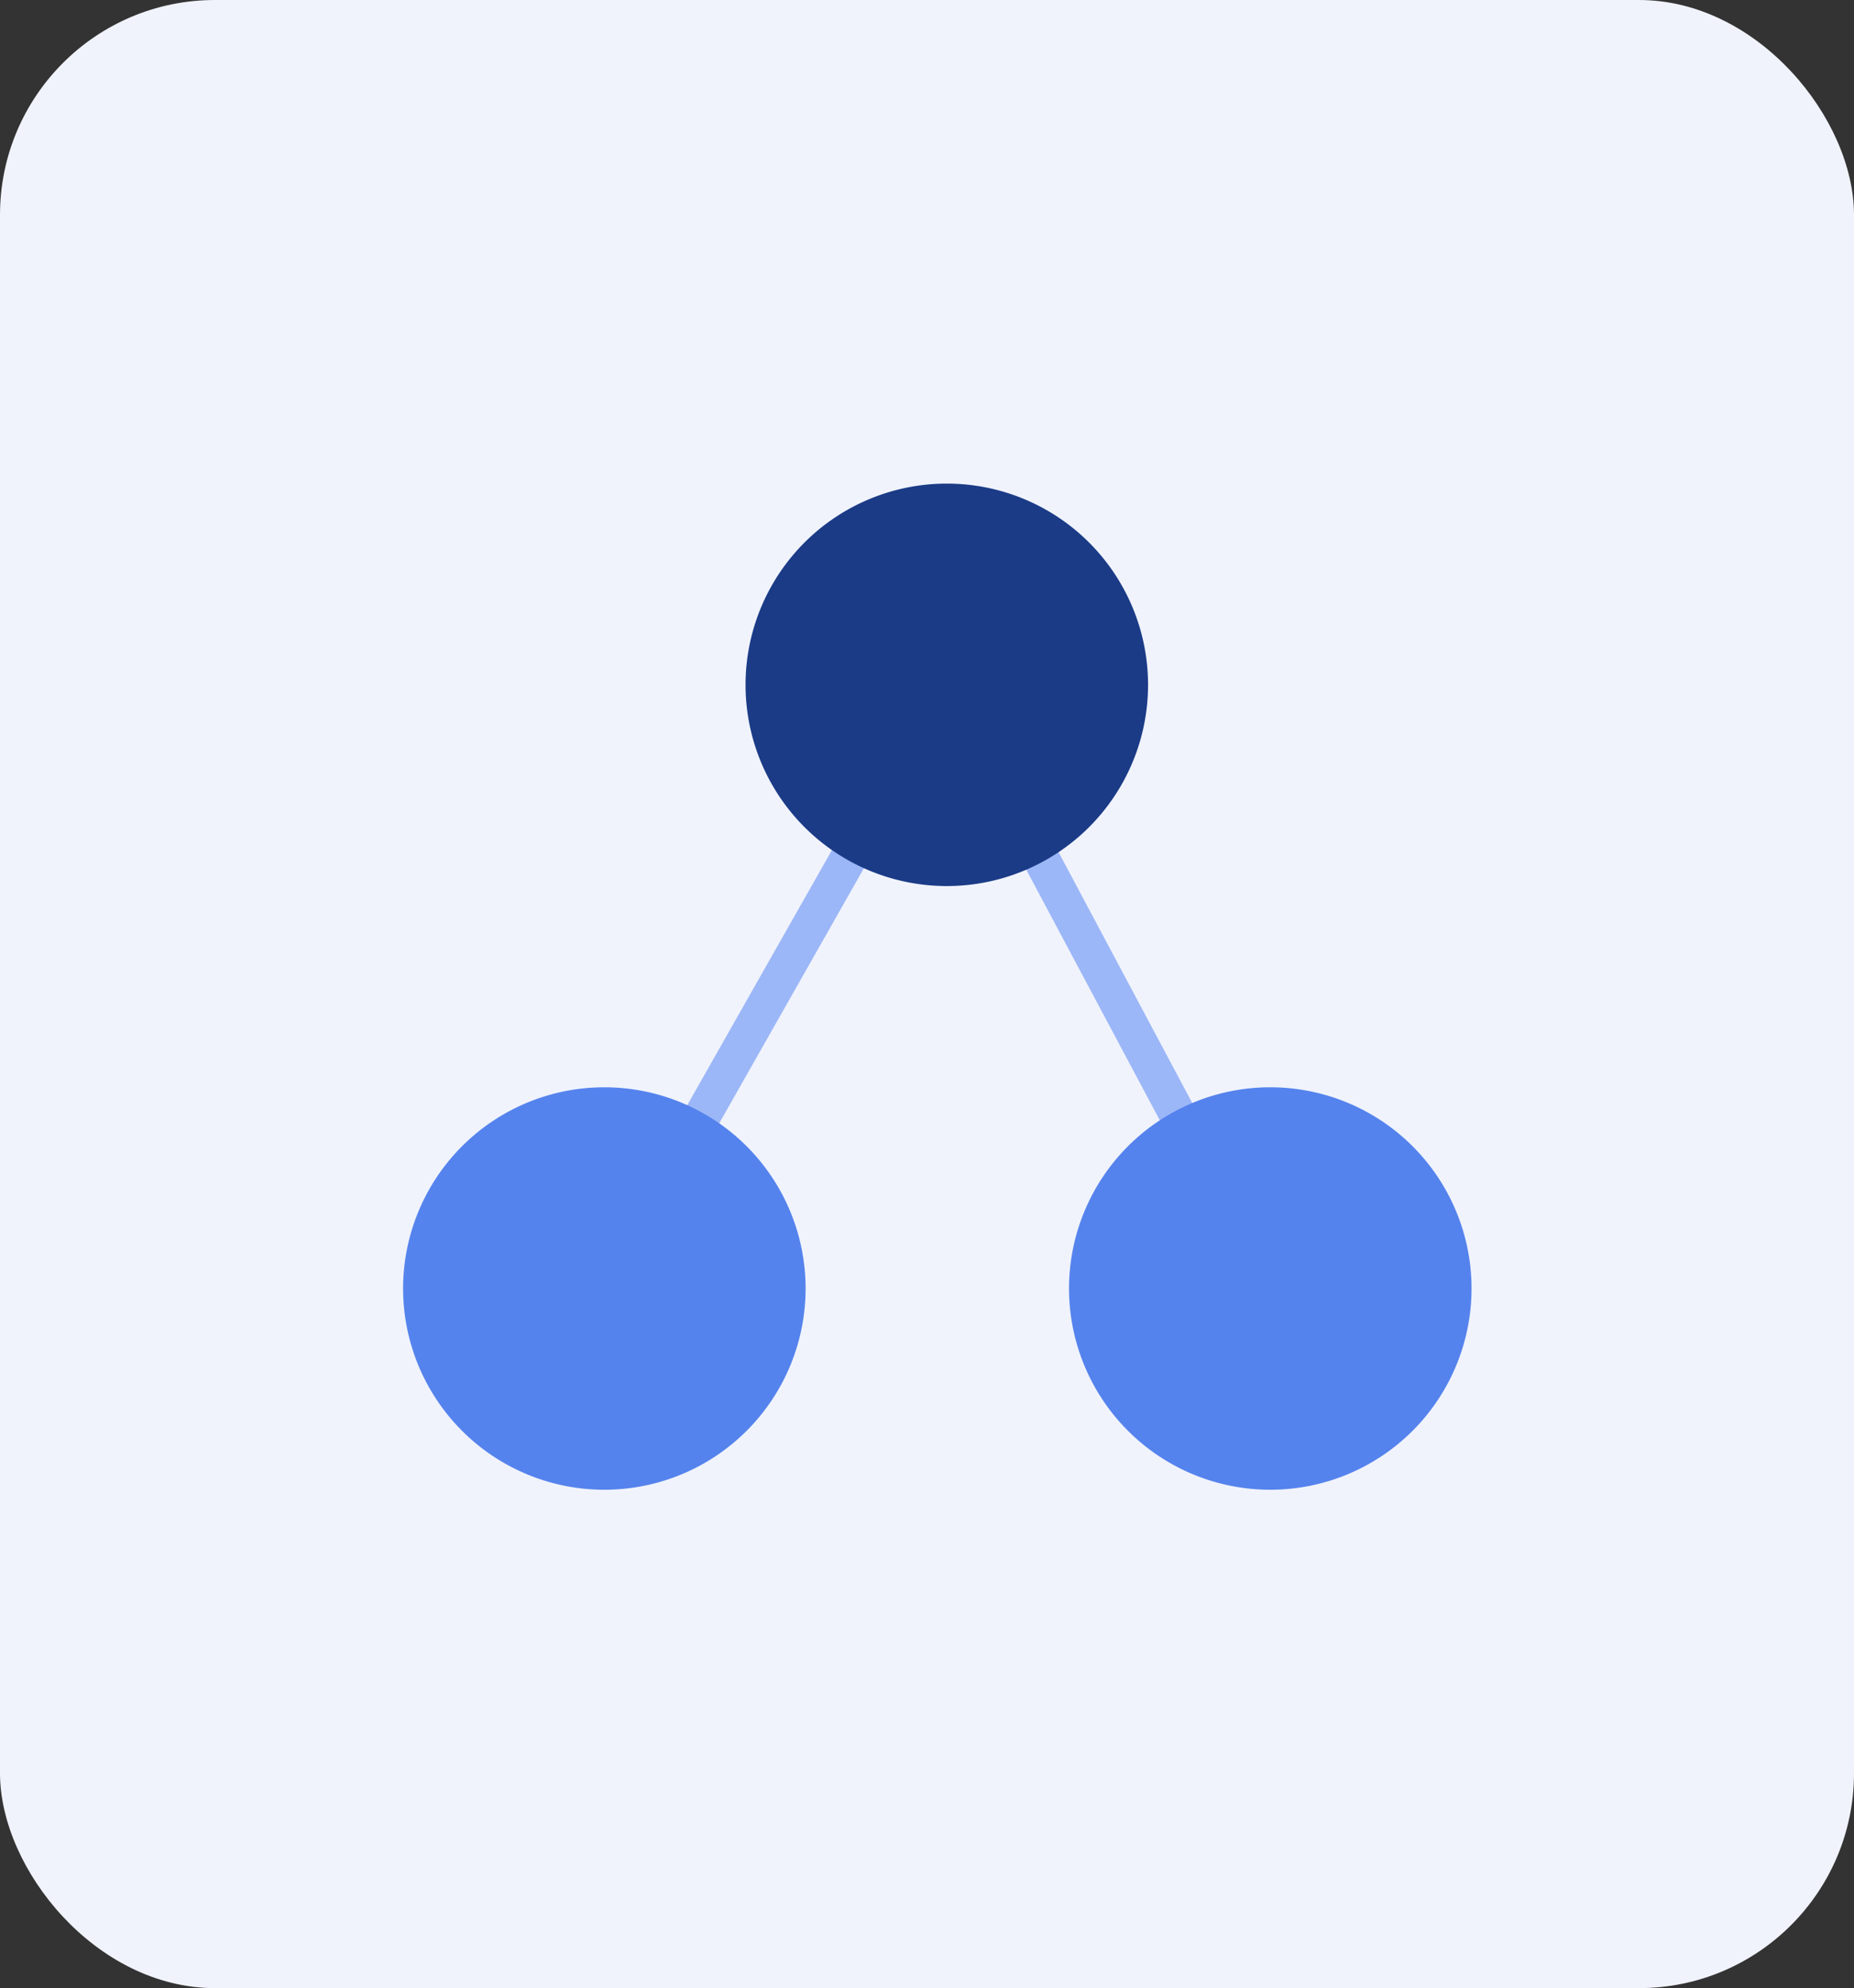
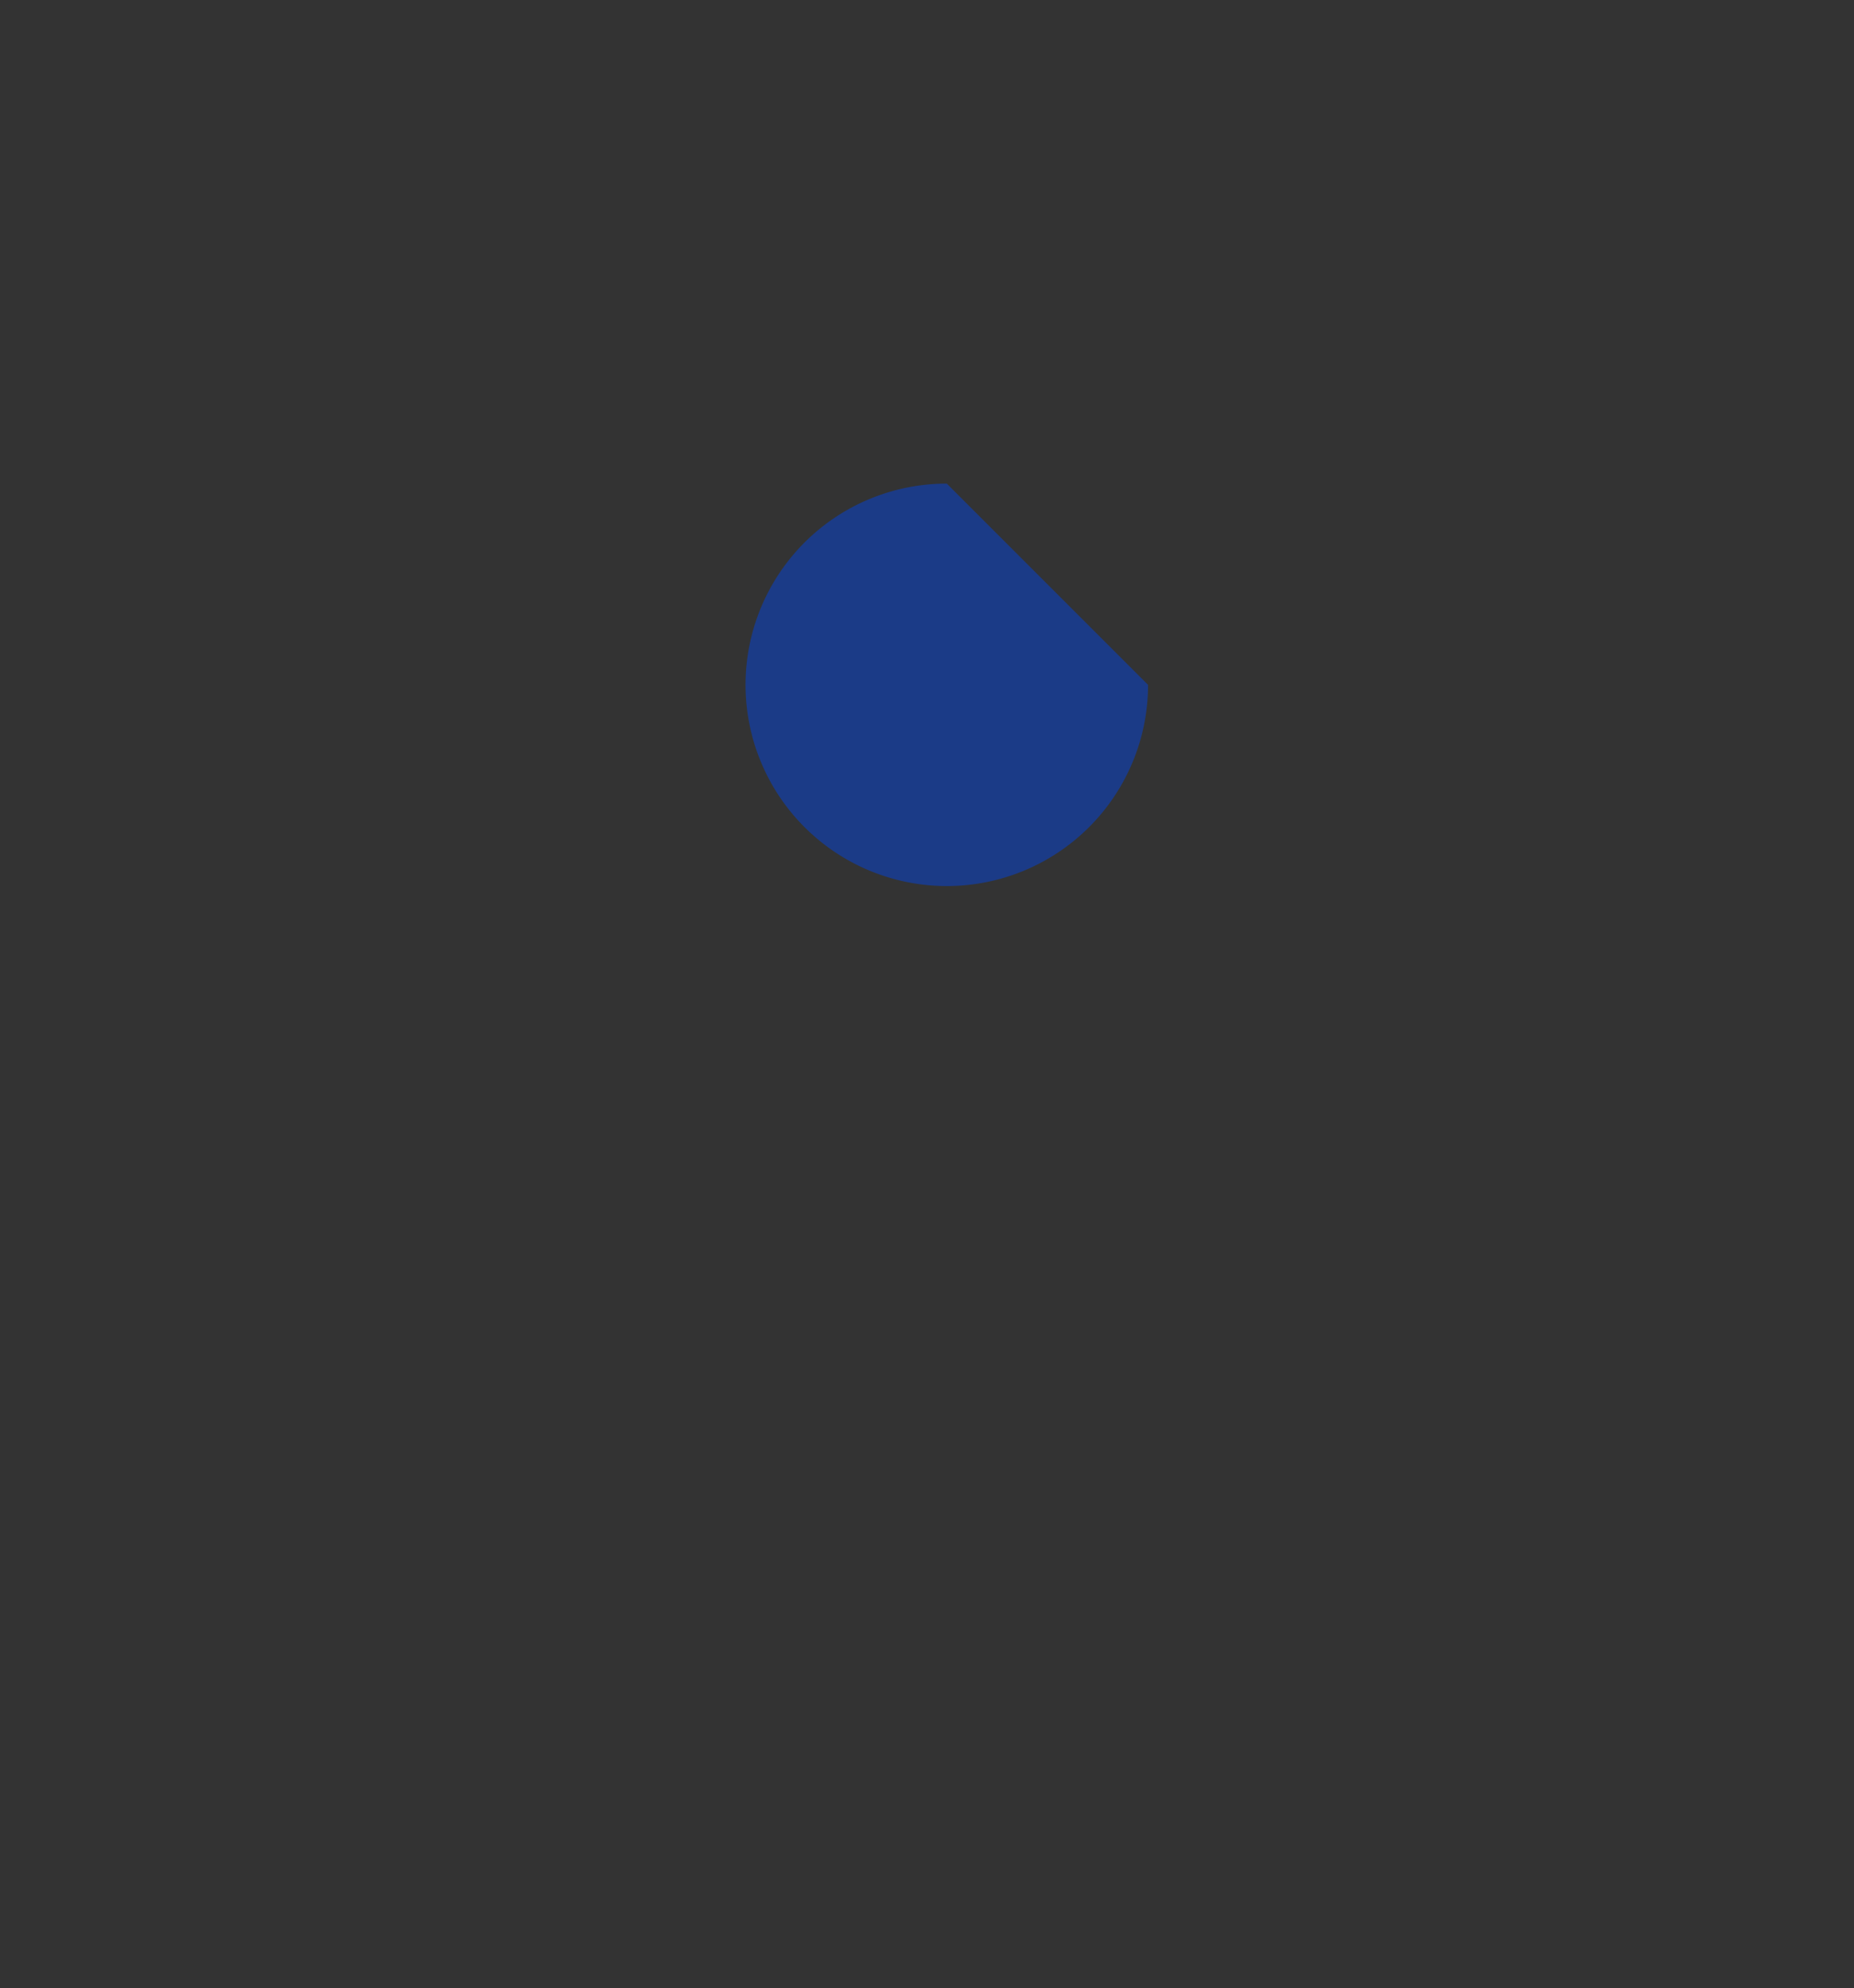
<svg xmlns="http://www.w3.org/2000/svg" viewBox="0 0 69 74" height="74" width="69">
  <rect x="0" y="0" width="69" height="74" fill="#333333" stroke="none" />
  <g transform="translate(-71 -260)" id="Group_3219">
-     <rect fill="#f0f3fc" transform="translate(71 260)" rx="8" height="74" width="69" id="Rectangle_3777" />
    <g transform="translate(5.724 -8.236)" id="Group_3218">
-       <line stroke-width="1.368" stroke-miterlimit="10" stroke="#9cb7f7" fill="none" transform="translate(87.768 293.727)" y2="22.471" x1="12.744" id="Line_62" />
-       <line stroke-width="1.368" stroke-miterlimit="10" stroke="#9cb7f7" fill="none" transform="translate(100.579 293.727)" y2="22.471" x2="11.974" id="Line_64" />
-       <path fill="#1b3b87" transform="translate(75.731 278.256)" d="M32.272,15.471A7.49,7.49,0,1,1,24.781,7.98a7.491,7.491,0,0,1,7.491,7.491" id="Path_1472" />
-       <path fill="#5583ed" transform="translate(78.096 282.671)" d="M41.946,33.526a7.49,7.49,0,1,1-7.491-7.491,7.491,7.491,0,0,1,7.491,7.491" id="Path_1474" />
-       <path fill="#5583ed" transform="translate(73.227 282.671)" d="M22.031,33.526a7.49,7.49,0,1,1-7.491-7.491,7.491,7.491,0,0,1,7.491,7.491" id="Path_1473" />
+       <path fill="#1b3b87" transform="translate(75.731 278.256)" d="M32.272,15.471A7.49,7.49,0,1,1,24.781,7.98" id="Path_1472" />
    </g>
  </g>
</svg>